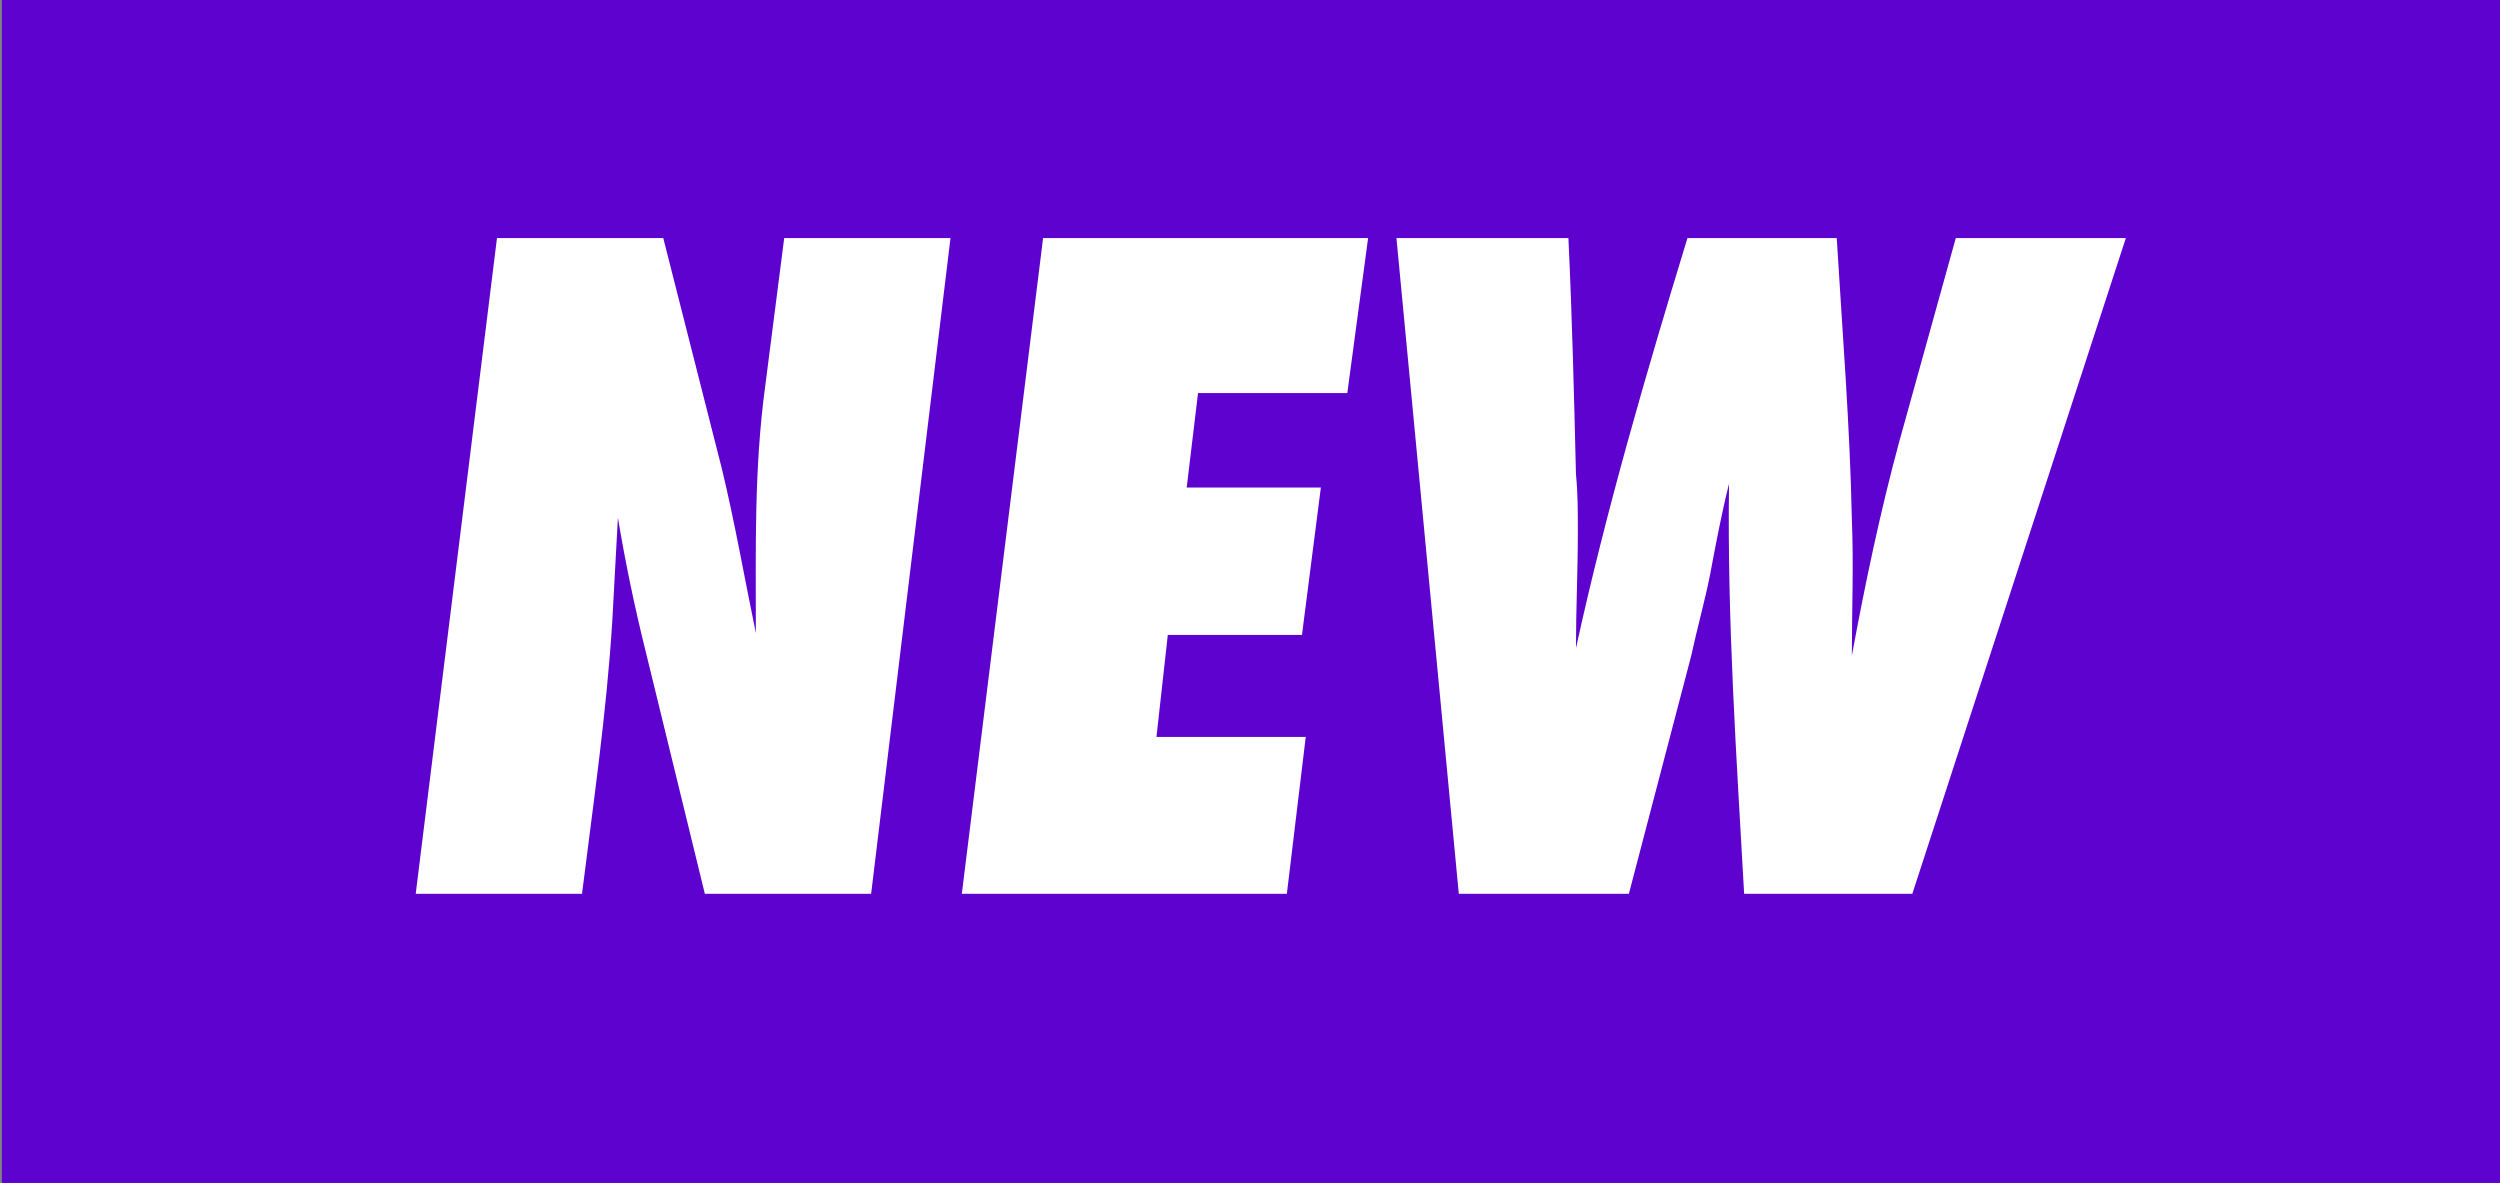
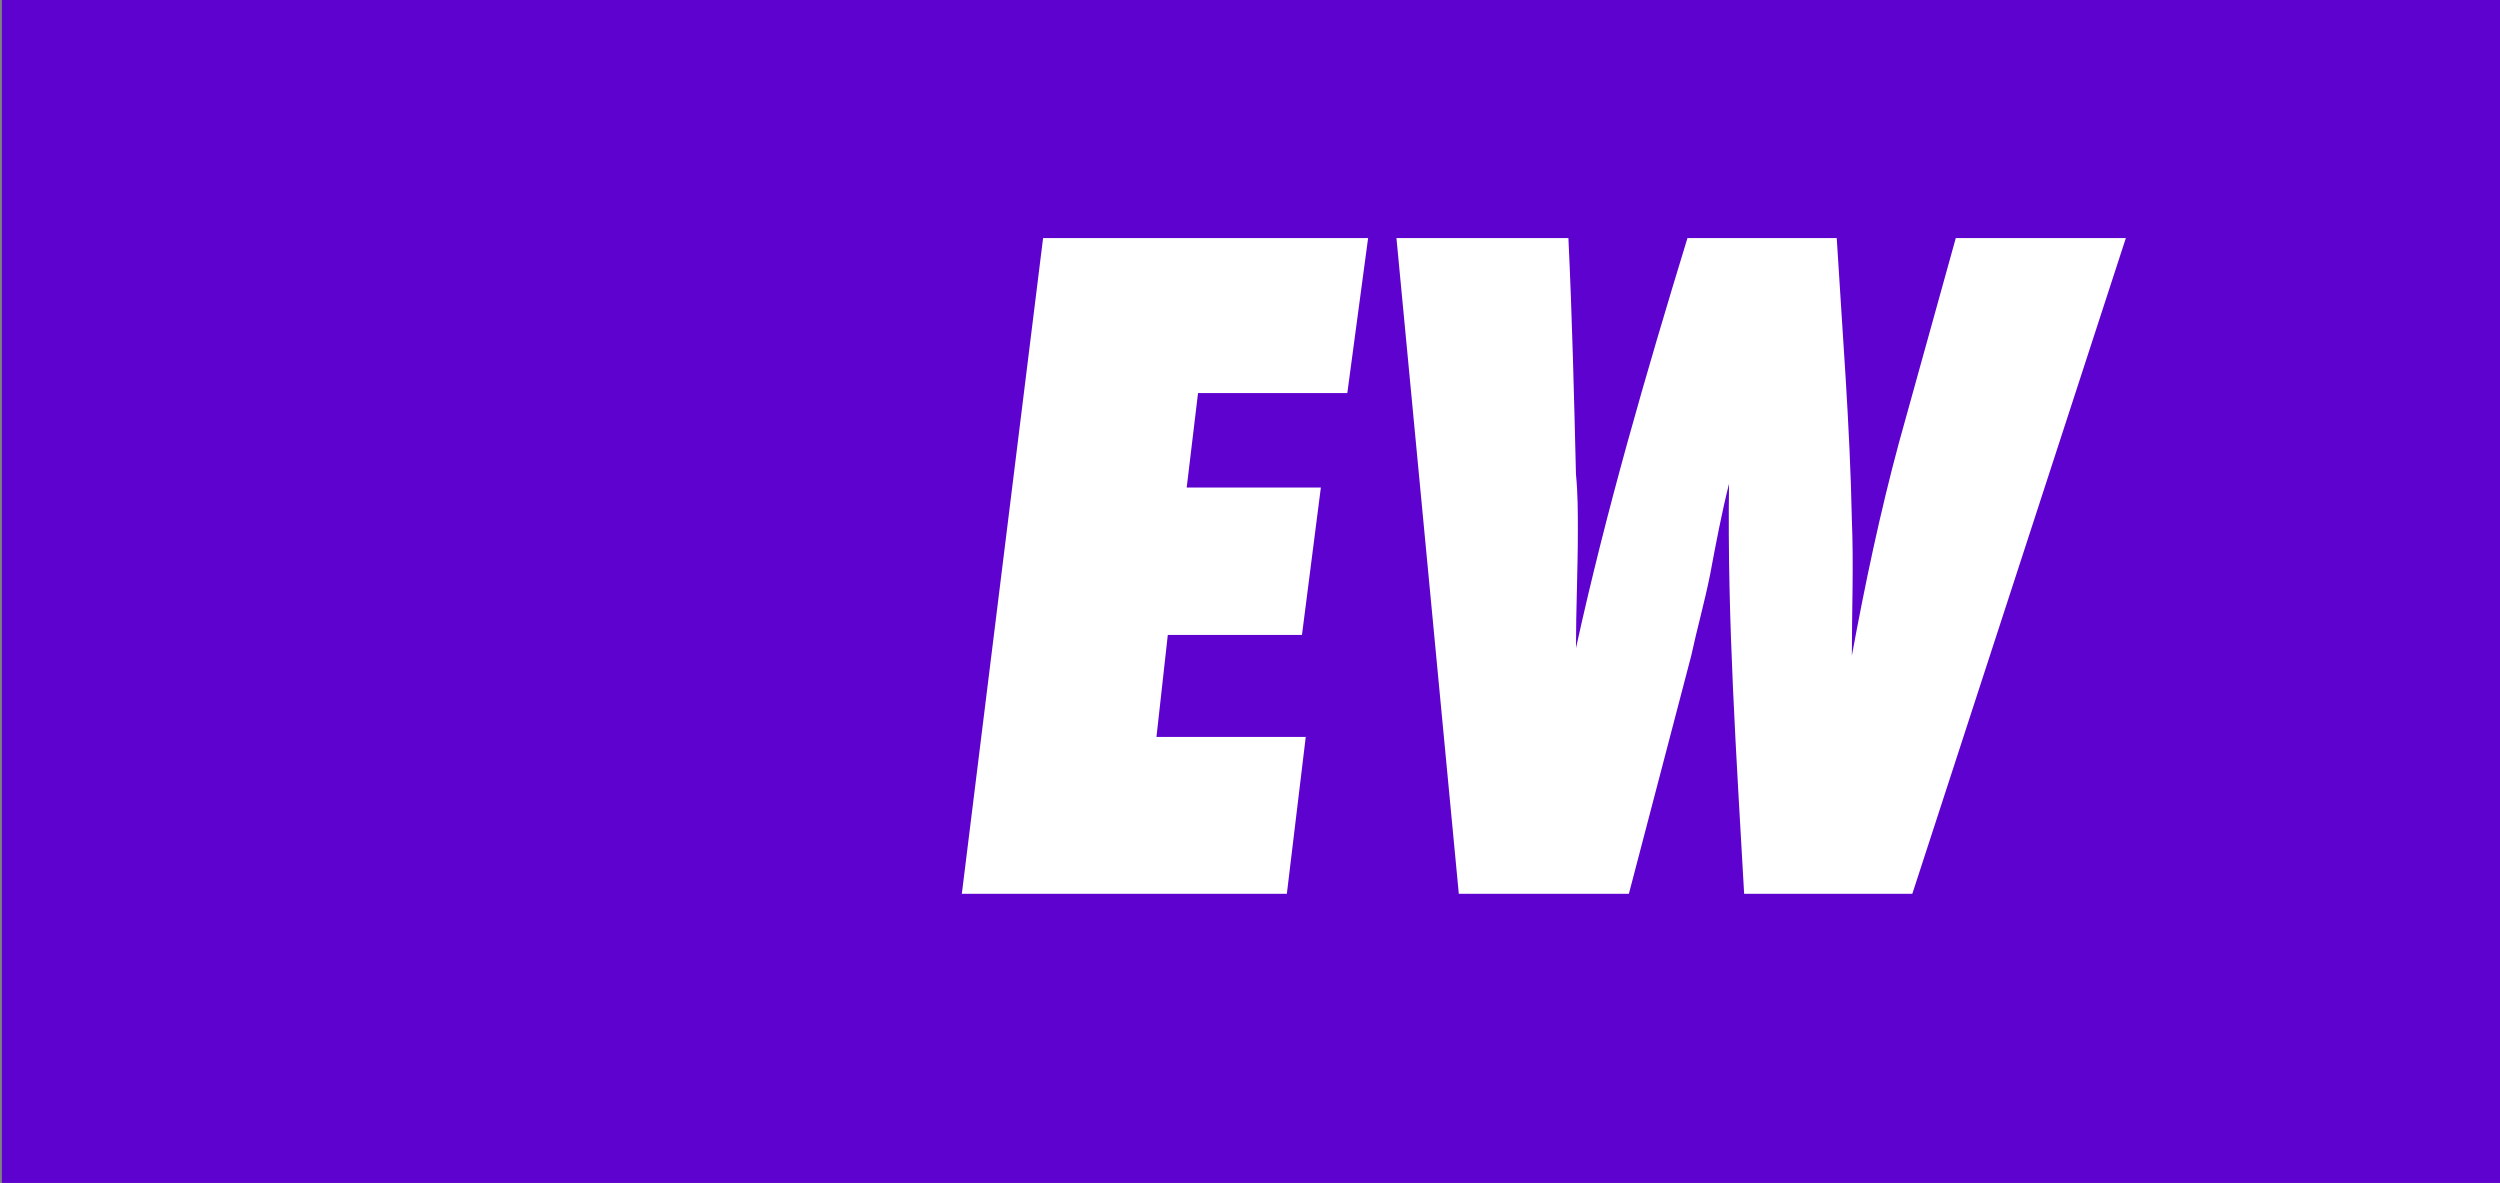
<svg xmlns="http://www.w3.org/2000/svg" version="1.1" id="Layer_1" x="0px" y="0px" viewBox="0 0 132.3 62.6" style="enable-background:new 0 0 132.3 62.6;" xml:space="preserve">
  <rect x="0" y="0" width="132.3" height="62.6" fill="#808080" stroke="none" />
  <style type="text/css">
	.st0{fill:#5E02D0;}
	.st1{fill:#FFFFFF;}
</style>
  <rect x="0.1" class="st0" width="132.3" height="62.6" />
  <g>
-     <path class="st1" d="M46.1,47.3h-8.8l-3.1-12.7c-0.6-2.4-1.1-4.8-1.5-7.2c-0.1,1.8-0.2,3.7-0.3,5.5c-0.3,4.8-1,9.6-1.6,14.4h-8.8   l4.3-34.7h8.8l3.1,12.2c0.7,2.9,1.2,5.8,1.8,8.7c0-4.4-0.1-8.7,0.5-13.1l1-7.8h8.8L46.1,47.3z" />
    <path class="st1" d="M71.3,20.8h-7.9l-0.6,5h7.1l-1,7.8h-7.1L61.2,39h7.9l-1,8.3H50.9l4.3-34.7h17.2L71.3,20.8z" />
    <path class="st1" d="M101.2,47.3h-8.9c-0.4-7.2-0.9-14.4-0.8-21.7c-0.4,1.6-0.7,3.2-1,4.8c-0.3,1.5-0.7,2.9-1,4.3l-3.3,12.6h-9   l-3.3-34.7h9.1c0.2,4.2,0.3,8.4,0.4,12.5c0.1,1,0.1,2,0.1,3c0,2.1-0.1,4.1-0.1,6.2c1.6-7.3,3.7-14.5,5.9-21.7h7.9   c0.3,5,0.7,9.9,0.8,14.9c0.1,2.4,0,4.8,0,7.2c0.7-3.8,1.5-7.6,2.5-11.3l3-10.8h9L101.2,47.3z" />
  </g>
</svg>